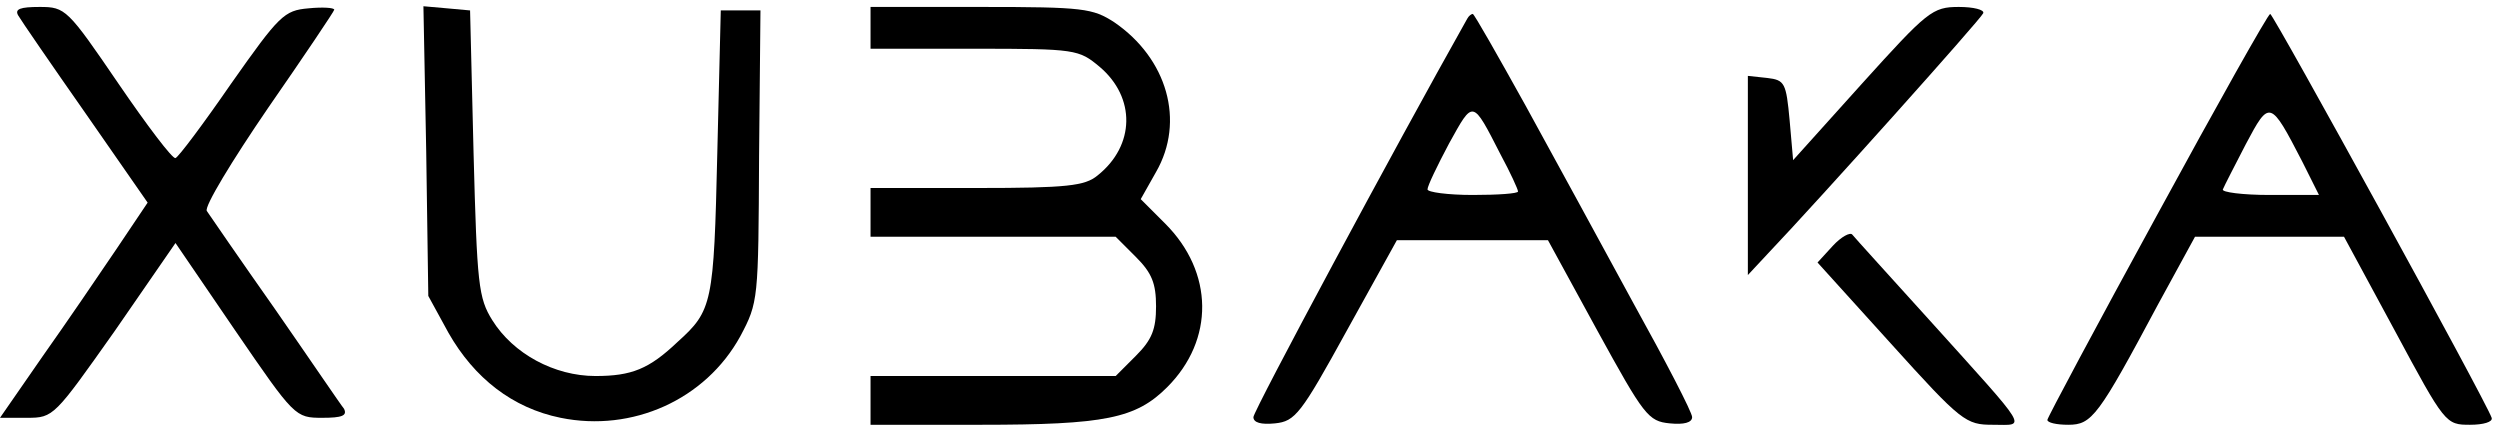
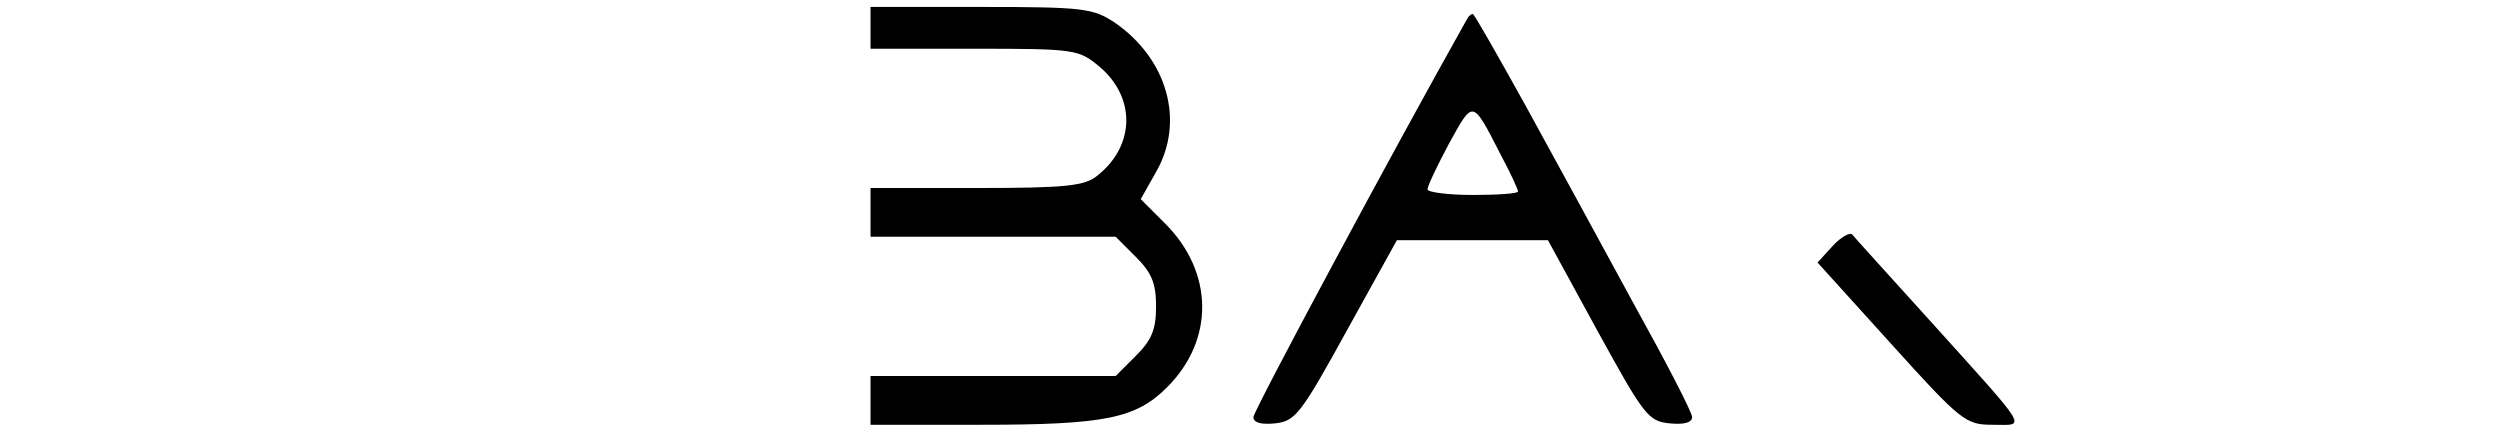
<svg xmlns="http://www.w3.org/2000/svg" width="209" height="36" viewBox="0 0 209 36" fill="none">
  <g clip-path="url(#clip0_307_189)">
-     <path d="M1.514 1.279C1.746 1.687 4.308 5.413 7.161 9.488L12.342 16.939L9.722 20.84C8.267 22.994 5.531 27.011 3.551 29.805L0 34.928H2.27C4.483 34.928 4.541 34.812 9.606 27.651L14.671 20.316L19.677 27.651C24.626 34.87 24.684 34.928 26.954 34.928C28.584 34.928 29.05 34.754 28.759 34.172C28.468 33.822 25.906 30.038 22.995 25.847C20.085 21.713 17.523 17.987 17.29 17.638C17.057 17.289 19.386 13.447 22.413 9.022C25.441 4.656 27.944 0.93 27.944 0.813C27.944 0.639 26.954 0.581 25.79 0.697C23.752 0.872 23.345 1.279 19.328 6.984C16.999 10.361 14.903 13.155 14.671 13.214C14.438 13.33 12.284 10.477 9.897 6.984C5.647 0.755 5.472 0.581 3.318 0.581C1.688 0.581 1.223 0.755 1.514 1.279Z" fill="black" />
-     <path d="M35.631 12.632L35.806 24.741L37.494 27.826C39.648 31.61 42.85 34.113 46.867 34.928C52.863 36.151 58.976 33.415 61.887 28.117C63.401 25.264 63.401 25.09 63.459 13.039L63.575 0.872H61.887H60.257L59.966 12.806C59.675 25.381 59.558 25.963 56.648 28.583C54.261 30.853 52.805 31.435 49.778 31.435C46.343 31.435 42.908 29.573 41.162 26.778C39.998 24.915 39.881 23.809 39.59 12.806L39.299 0.872L37.378 0.697L35.398 0.522L35.631 12.632Z" fill="black" />
    <path d="M72.777 2.327V4.074H81.452C89.951 4.074 90.184 4.132 91.931 5.587C94.958 8.149 94.9 12.166 91.756 14.669C90.708 15.542 89.194 15.717 81.684 15.717H72.777V17.755V19.792H83.023H93.27L94.958 21.48C96.297 22.819 96.646 23.693 96.646 25.614C96.646 27.535 96.297 28.408 94.958 29.747L93.27 31.436H83.023H72.777V33.473V35.511H81.976C92.396 35.511 94.958 34.987 97.578 32.367C101.536 28.408 101.478 22.761 97.403 18.686L95.365 16.648L96.646 14.378C99.091 10.128 97.578 4.889 93.153 1.861C91.348 0.697 90.592 0.581 82.034 0.581H72.777V2.327Z" fill="black" />
-     <path d="M155.669 6.984L149.905 13.388L149.614 10.07C149.323 6.926 149.207 6.693 147.751 6.519L146.121 6.344V14.669V22.994L147.751 21.247C152.176 16.59 165.624 1.57 165.798 1.104C165.915 0.813 164.983 0.581 163.761 0.581C161.548 0.581 161.141 0.93 155.669 6.984Z" fill="black" />
    <path d="M122.658 1.57C116.661 12.224 104.785 34.346 104.785 34.87C104.785 35.336 105.426 35.511 106.59 35.394C108.278 35.219 108.744 34.637 112.586 27.651L116.778 20.083H123.123H129.411L133.544 27.651C137.445 34.754 137.794 35.219 139.599 35.394C140.763 35.511 141.462 35.336 141.462 34.87C141.462 34.463 139.249 30.213 136.571 25.381C133.952 20.549 129.876 13.097 127.548 8.847C125.219 4.656 123.24 1.163 123.123 1.163C123.007 1.163 122.774 1.337 122.658 1.57ZM125.452 12.923C126.267 14.436 126.907 15.833 126.907 16.008C126.907 16.183 125.219 16.299 123.123 16.299C121.028 16.299 119.339 16.066 119.339 15.833C119.339 15.542 120.154 13.854 121.144 11.991C123.182 8.323 123.065 8.265 125.452 12.923Z" fill="black" />
-     <path d="M180.358 17.929C175.294 27.186 171.16 34.928 171.16 35.103C171.16 35.336 171.917 35.511 172.907 35.511C174.886 35.511 175.41 34.812 180.417 25.439L183.502 19.792H189.731H195.96L200.21 27.651C204.402 35.452 204.46 35.511 206.498 35.511C207.604 35.511 208.419 35.278 208.302 34.928C207.895 33.648 190.081 1.221 189.789 1.163C189.615 1.163 185.365 8.731 180.358 17.929ZM192.467 13.505L193.865 16.299H189.731C187.461 16.299 185.714 16.066 185.831 15.833C185.947 15.542 186.82 13.854 187.752 12.049C189.731 8.324 189.789 8.324 192.467 13.505Z" fill="black" />
    <path d="M153.226 20.549L151.945 21.946L158.058 28.7C163.996 35.278 164.345 35.511 166.616 35.511C169.41 35.511 169.818 36.209 161.318 26.778C158 23.111 155.089 19.909 154.856 19.618C154.681 19.385 153.925 19.792 153.226 20.549Z" fill="black" />
  </g>
  <defs>
    <clipPath id="clip0_307_189">
      <rect width="209" height="36" fill="white" />
    </clipPath>
  </defs>
</svg>